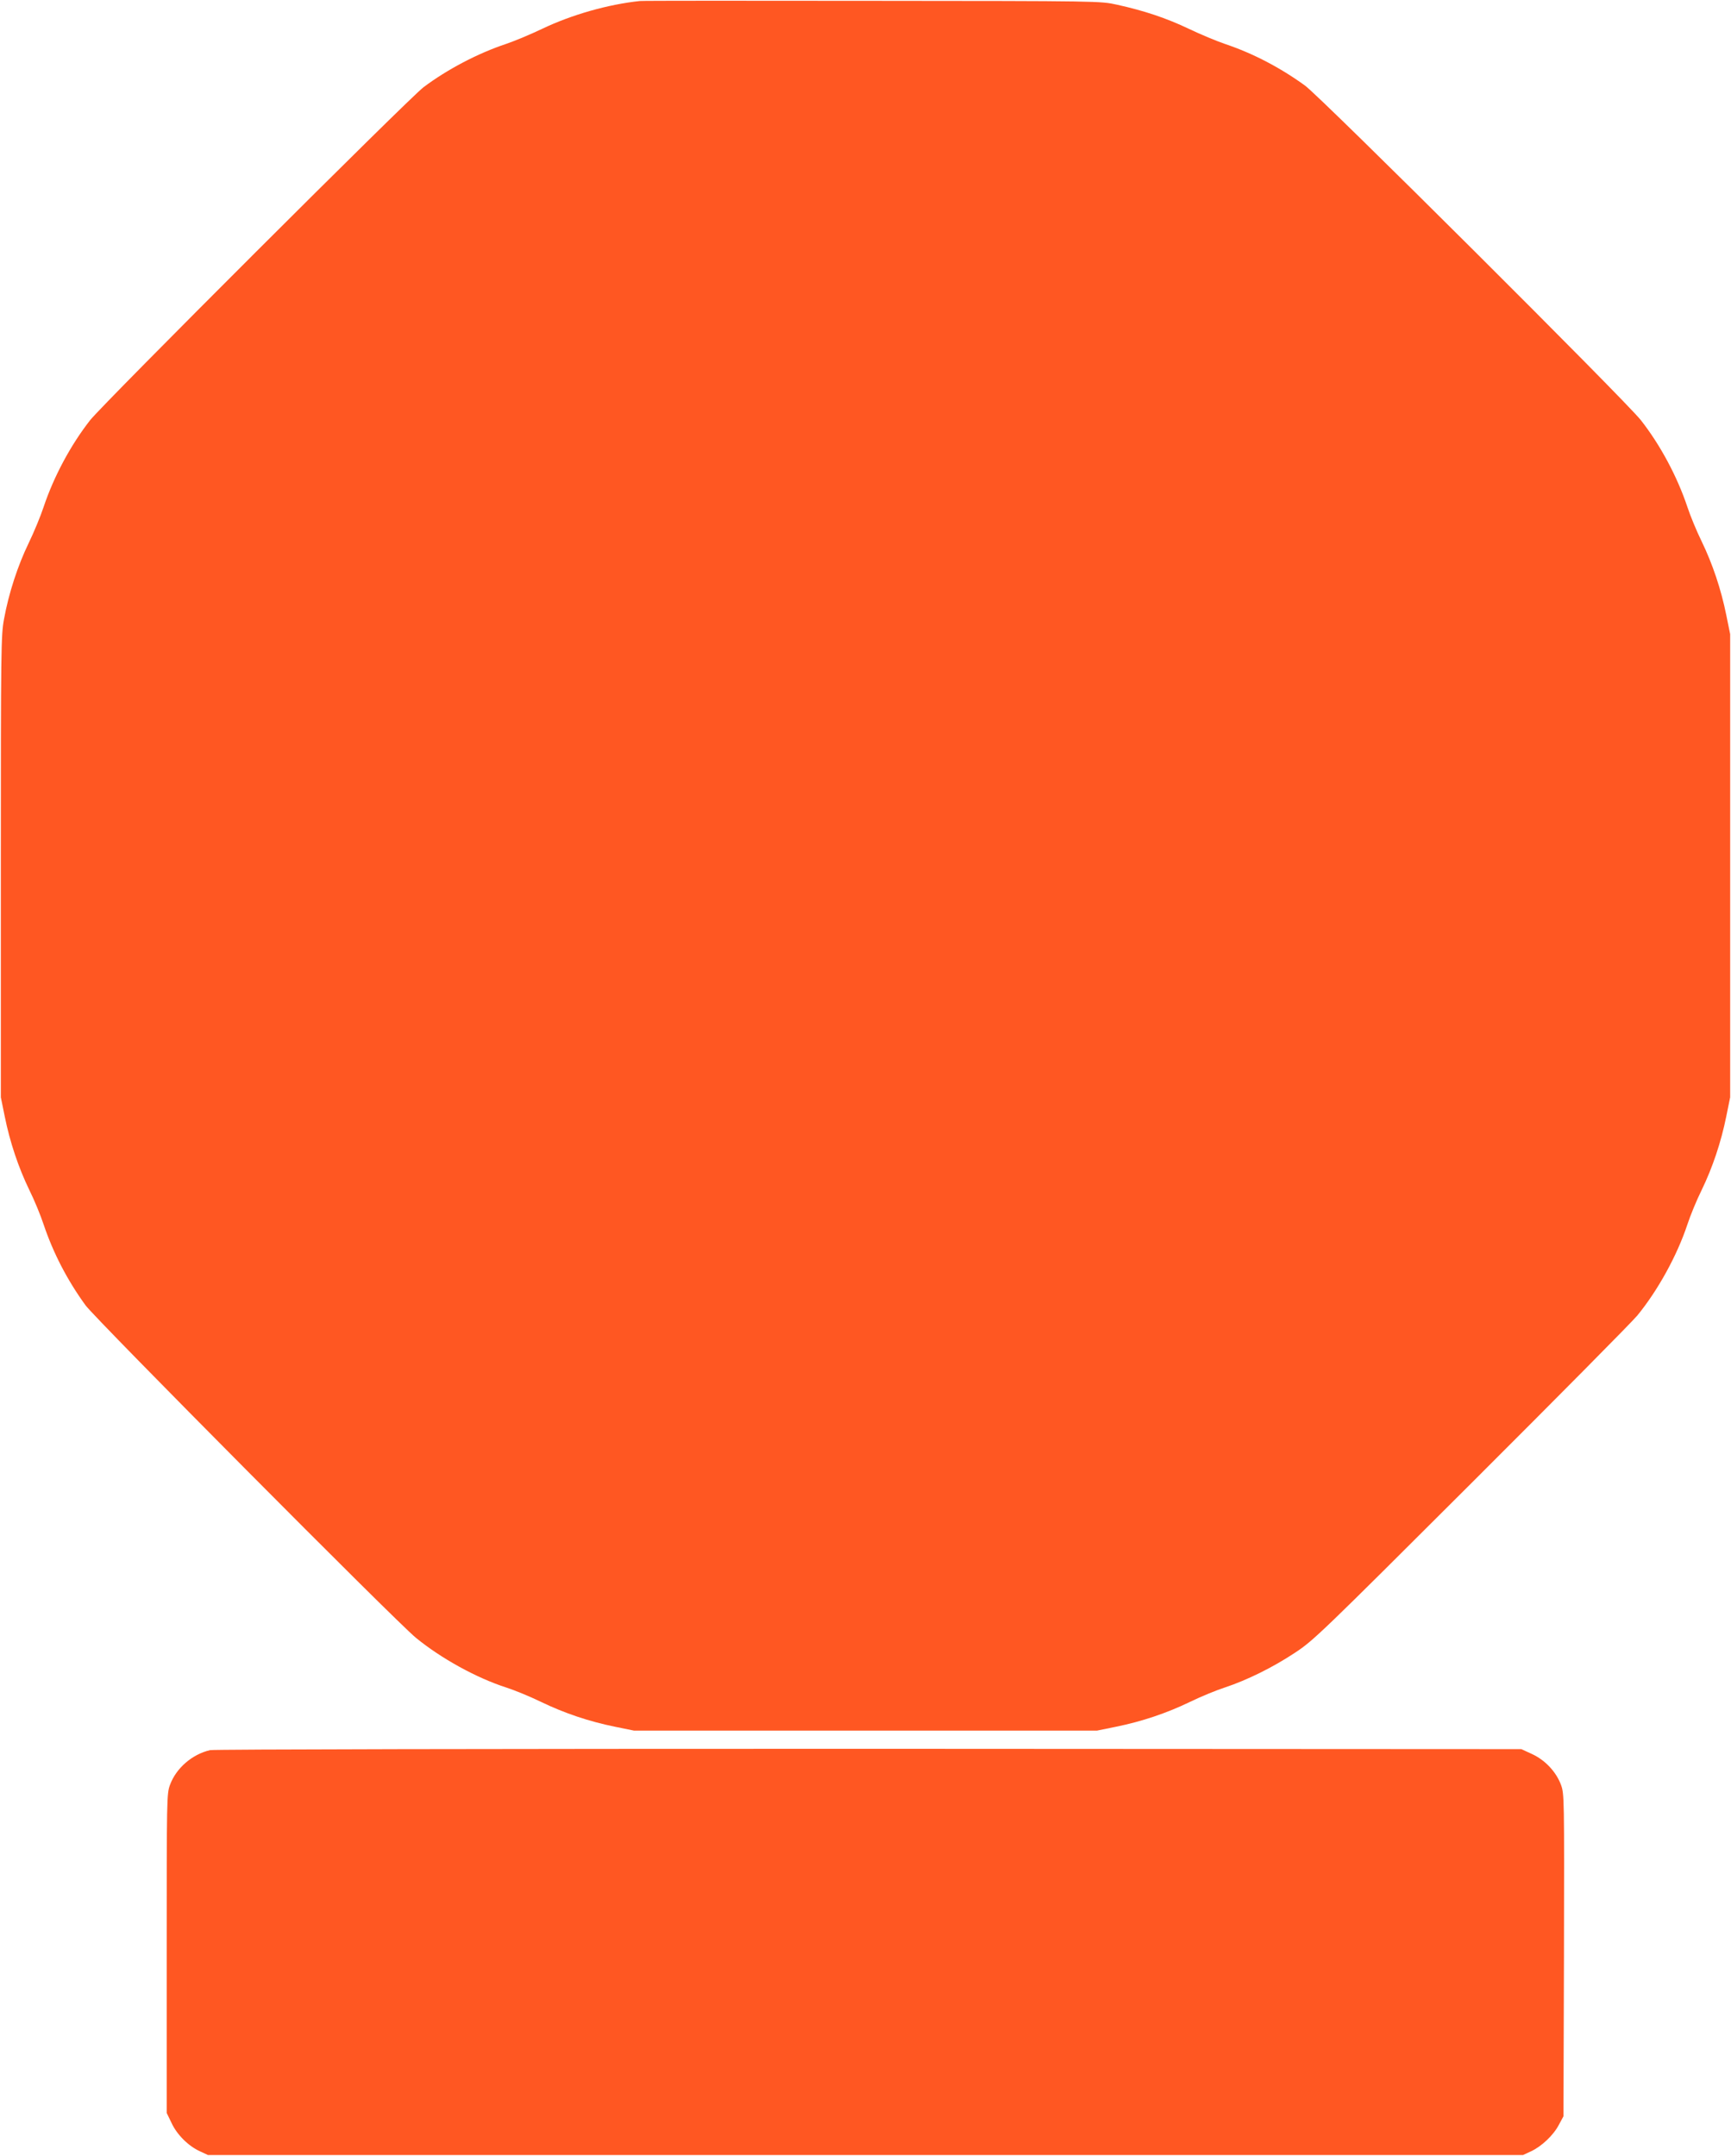
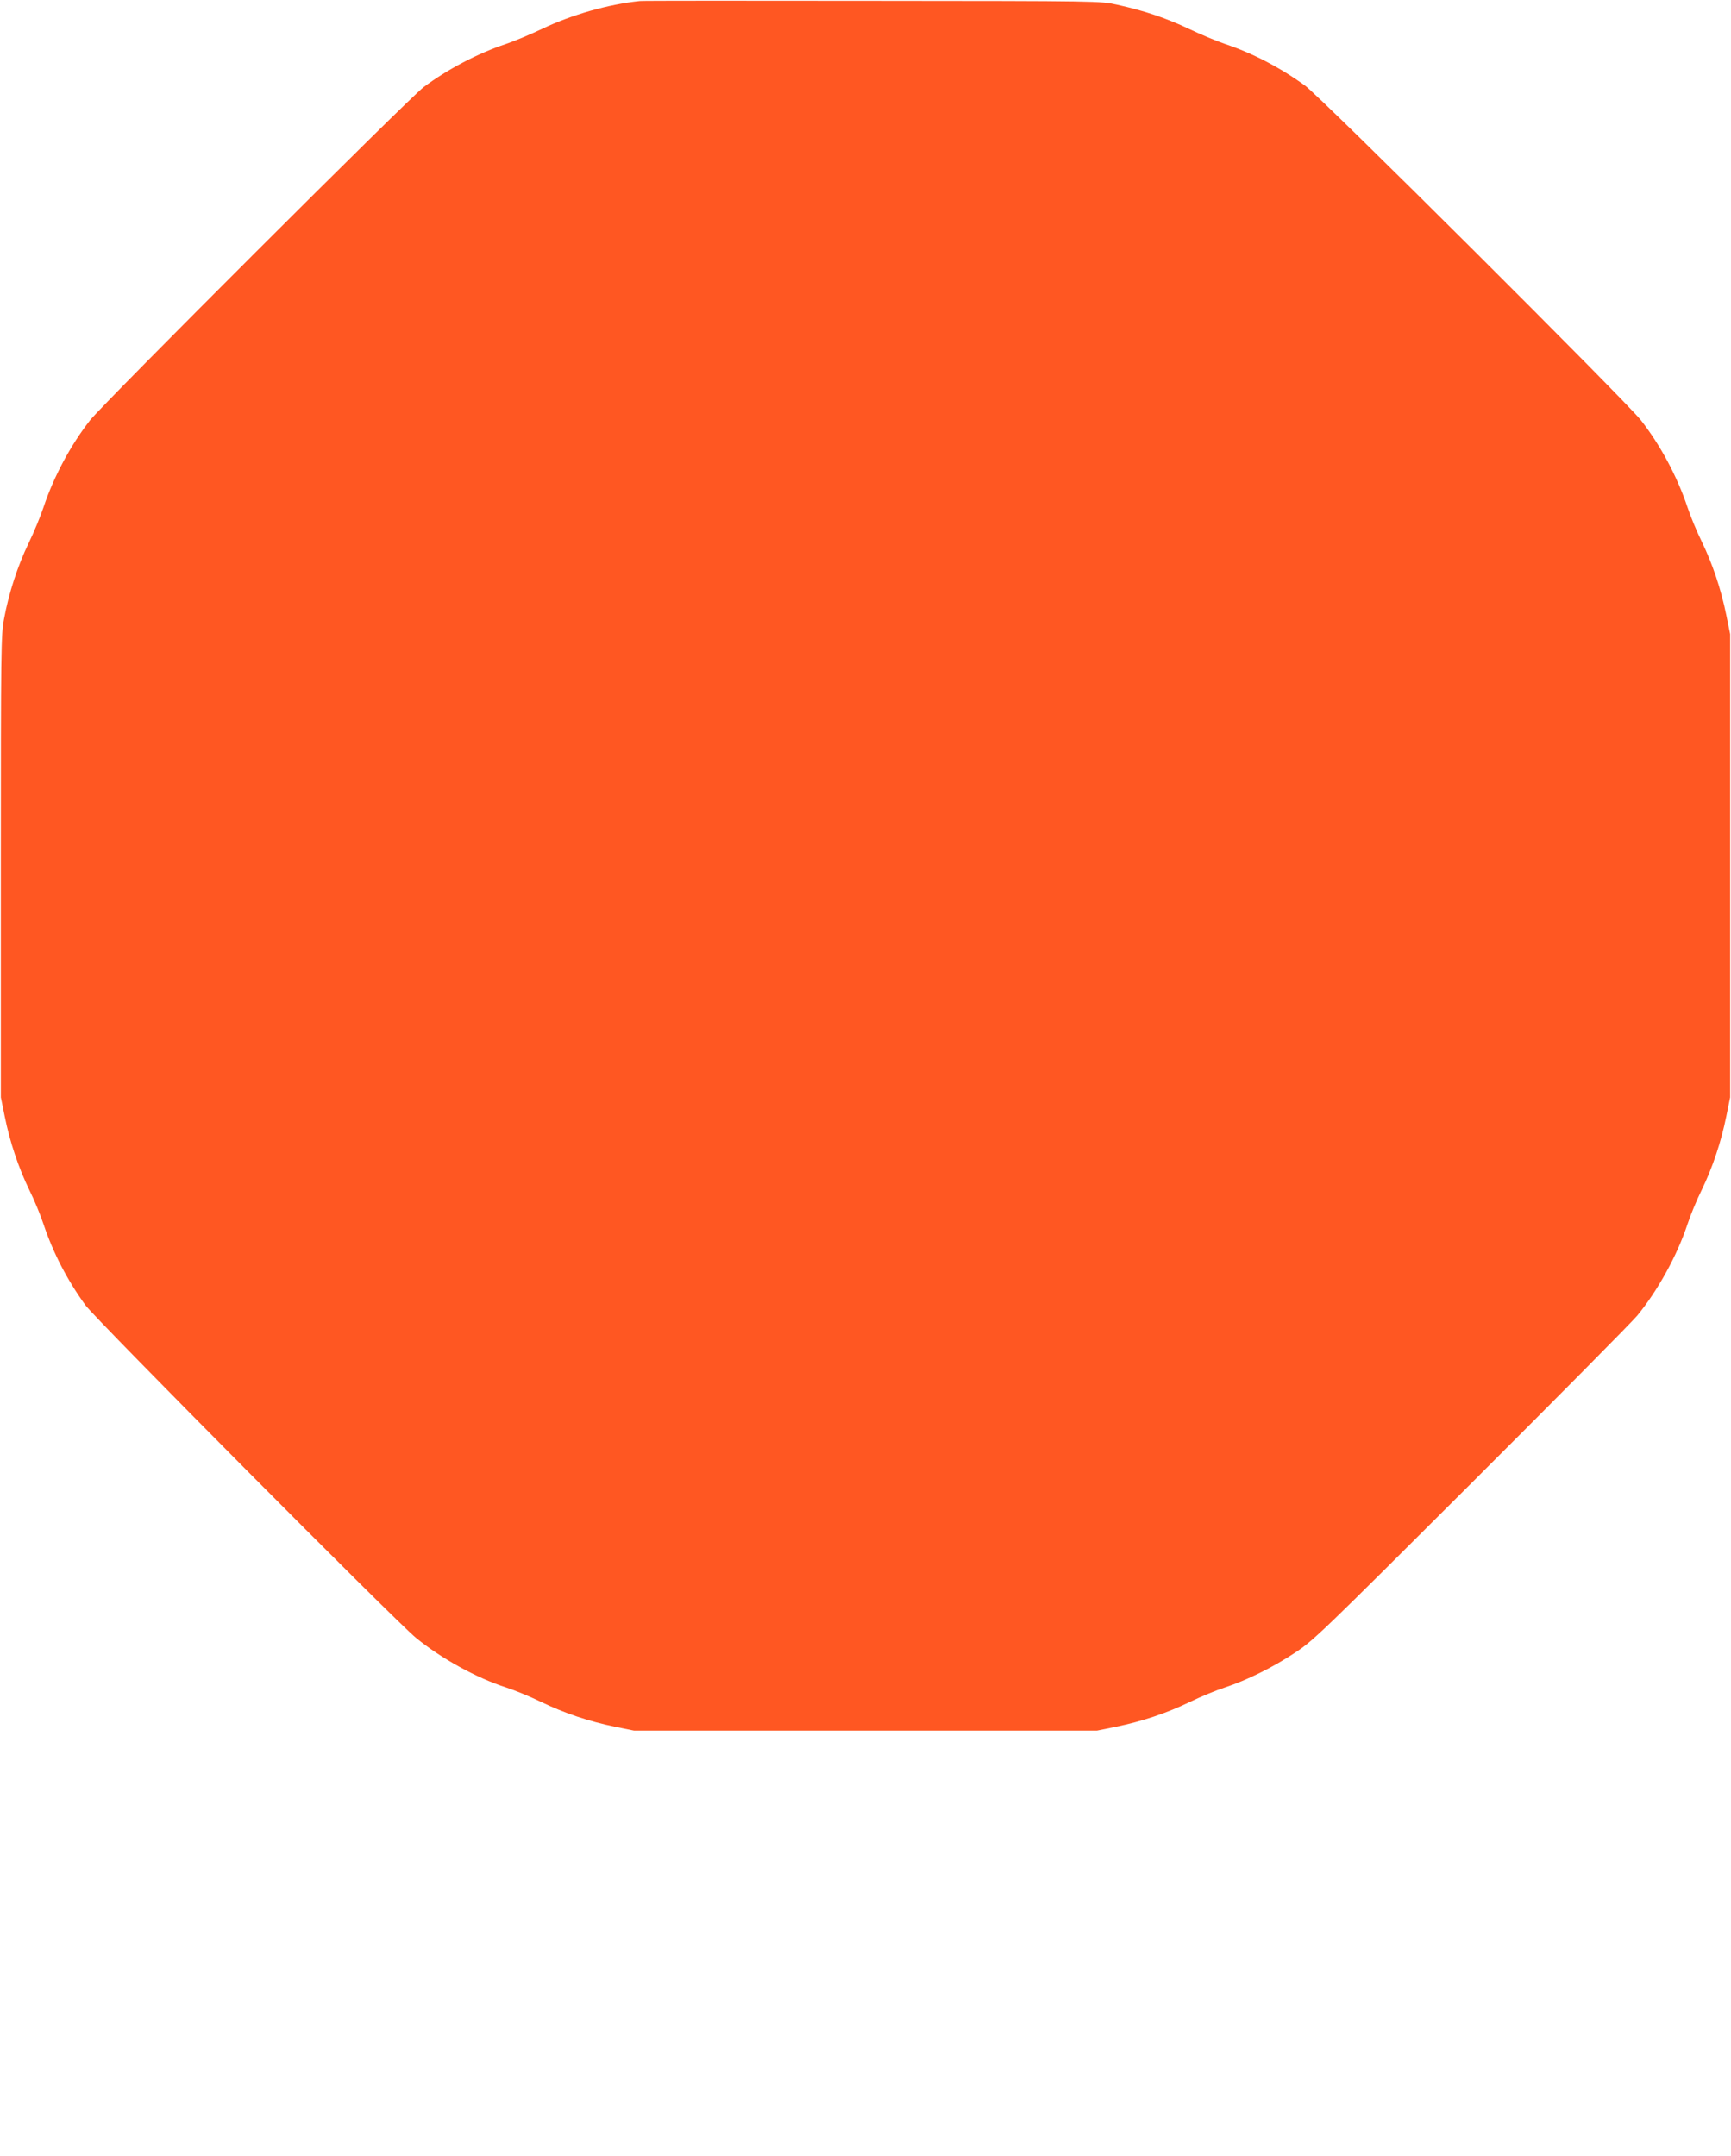
<svg xmlns="http://www.w3.org/2000/svg" version="1.0" width="1028pt" height="1280pt" viewBox="0 0 1028 1280" preserveAspectRatio="xMidYMid meet">
  <g transform="translate(0,1280) scale(0.1,-0.1)" fill="#ff5722" stroke="none">
    <path d="M3800 12794 c-189 -20 -404 -81 -580 -165 -69 -33 -165 -73 -215 -90 -166 -55 -349 -151 -490 -257 -84 -63 -1903 -1879 -1980 -1977 -115 -147 -215 -333 -276 -515 -17 -52 -57 -149 -89 -215 -64 -132 -118 -296 -146 -450 -18 -95 -19 -175 -19 -1470 l0 -1370 23 -113 c31 -154 82 -305 146 -437 30 -60 68 -153 85 -205 57 -169 140 -330 249 -480 59 -81 1845 -1879 1962 -1974 149 -122 359 -238 536 -295 50 -16 142 -54 206 -85 138 -67 287 -117 440 -148 l113 -23 1375 0 1375 0 113 23 c153 31 302 81 440 148 64 31 156 69 206 85 130 43 283 118 416 206 110 72 156 117 1048 1007 513 512 957 960 986 996 122 149 236 356 297 540 17 52 55 145 85 205 64 132 115 283 146 437 l23 113 0 1375 0 1375 -23 113 c-31 154 -82 305 -146 437 -30 61 -68 153 -85 205 -61 182 -161 368 -276 515 -92 117 -1902 1920 -1995 1987 -149 108 -311 192 -475 247 -50 17 -146 57 -215 90 -134 64 -267 108 -426 143 -99 22 -103 22 -1449 23 -742 1 -1366 1 -1385 -1z" />
-     <path d="M1247 2409 c-106 -25 -200 -106 -237 -205 -20 -54 -20 -74 -20 -1002 l0 -947 29 -60 c32 -69 100 -137 169 -168 l47 -22 3905 0 3905 0 47 22 c63 29 134 96 166 158 l27 50 3 957 c2 946 2 957 -18 1012 -29 77 -94 146 -172 182 l-63 29 -3875 2 c-2229 0 -3891 -3 -3913 -8z" />
  </g>
</svg>